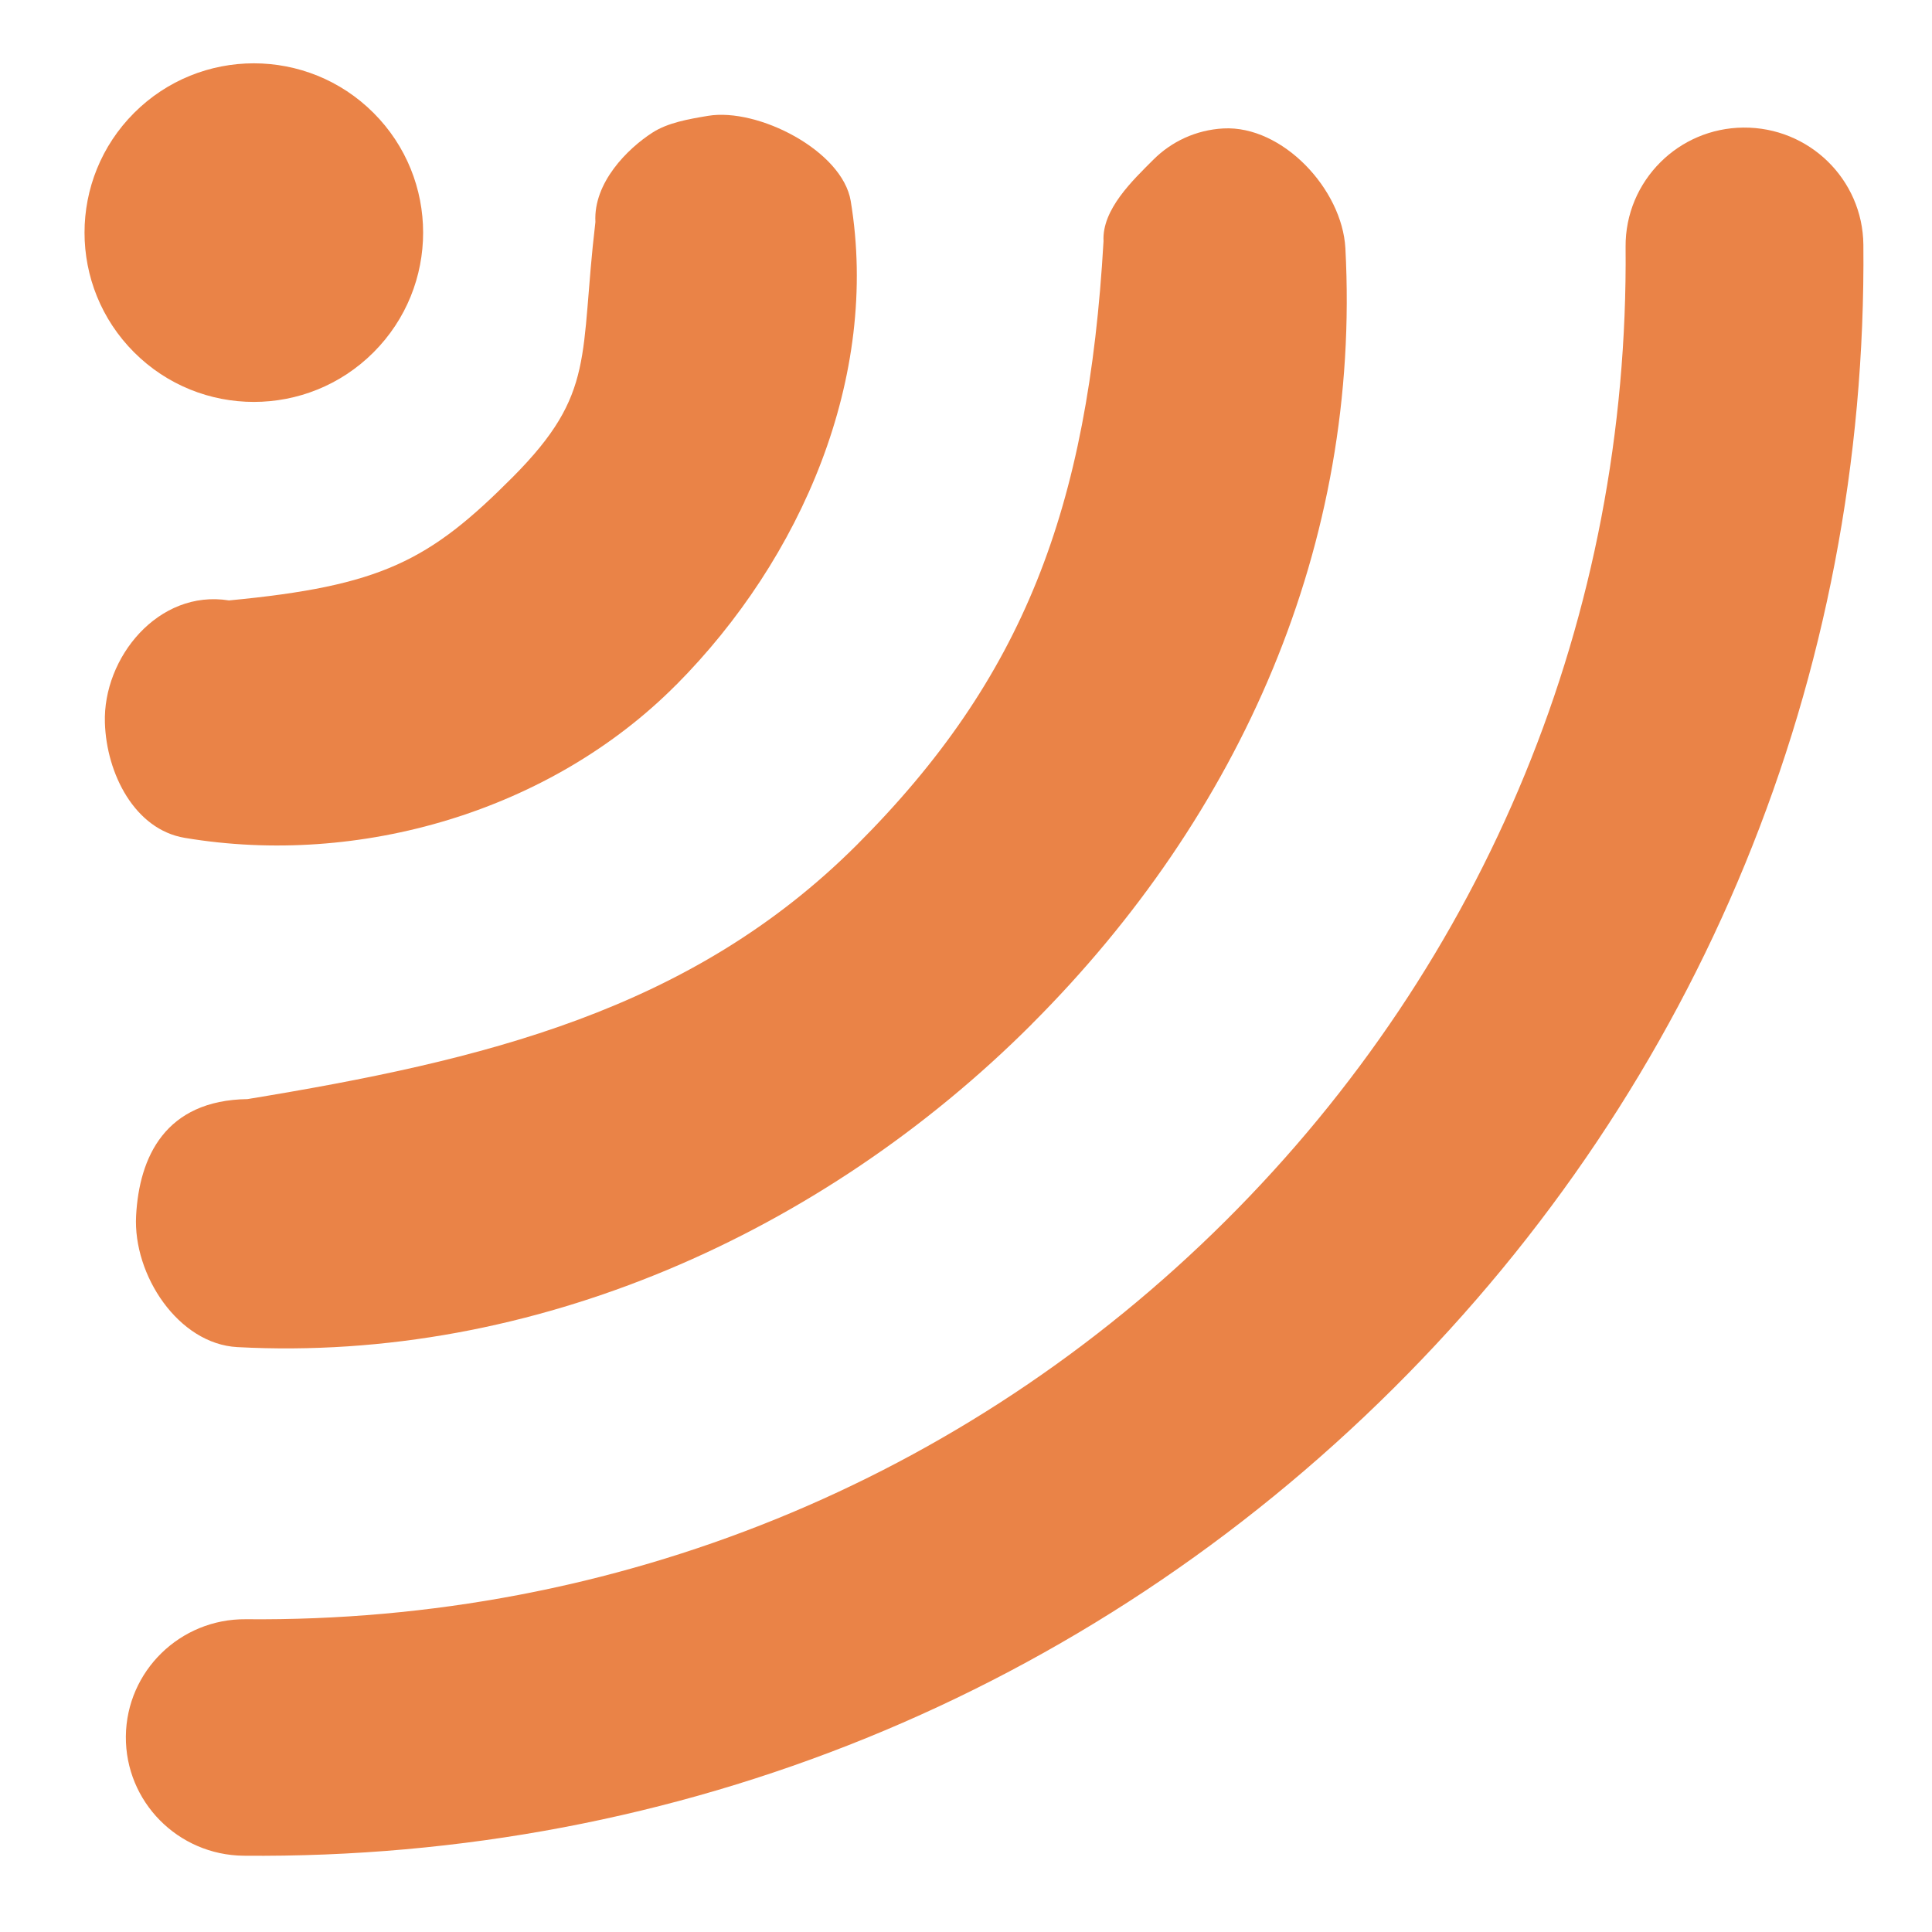
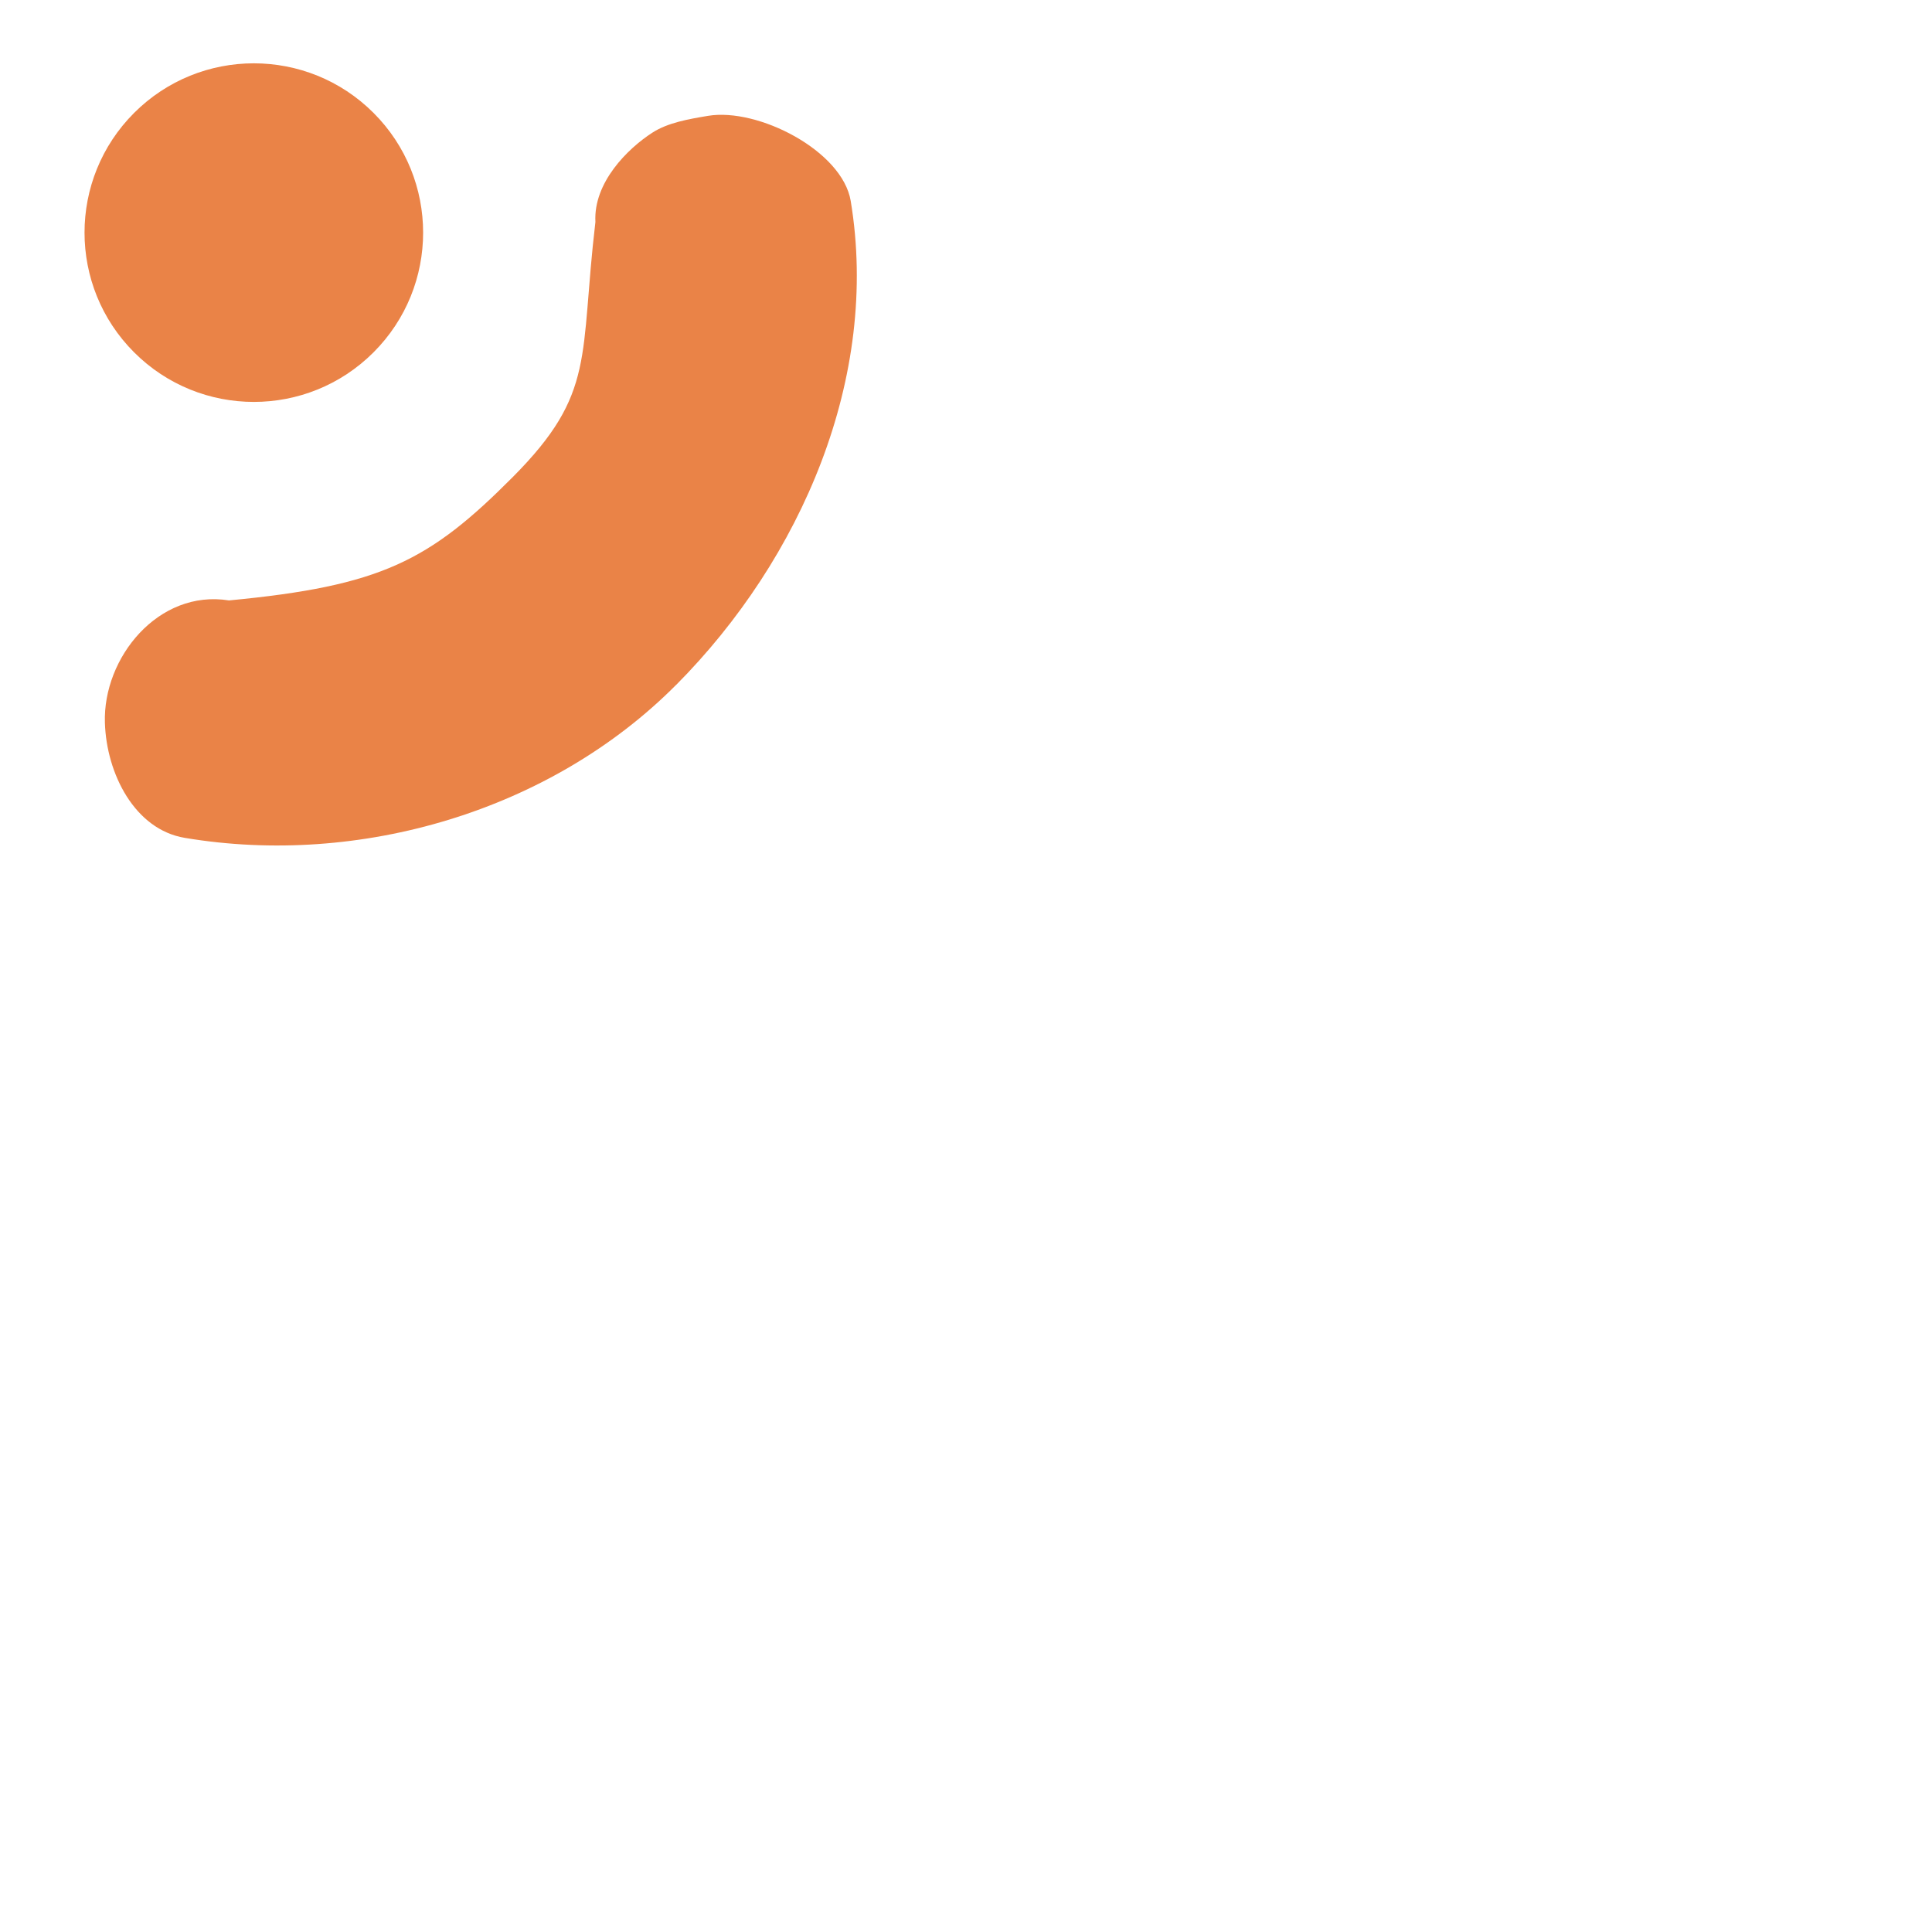
<svg xmlns="http://www.w3.org/2000/svg" width="27mm" height="27mm" viewBox="0 0 27 27" version="1.1" id="svg5" xml:space="preserve">
  <defs id="defs2">






	
	
	
	









</defs>
  <g id="layer1">
    <g id="g1432" transform="translate(-53.232,-75.88)" style="fill:#ea8347;fill-opacity:1">
      <circle cx="15.805" cy="-96.103" r="2.366" id="circle347" transform="rotate(135)" style="fill:#ea8347;fill-opacity:1;stroke-width:0.057" />
      <path d="m 62.682,85.451 c 1.751,-1.763 2.847,-4.3 2.439,-6.762 -0.116,-0.702 -1.297,-1.307 -1.995,-1.19 -0.274,0.046 -0.56,0.095 -0.777,0.235 -0.345,0.222 -0.826,0.698 -0.796,1.248 -0.224,1.891 0.015,2.388 -1.153,3.563 -1.168,1.175 -1.84,1.524 -3.968,1.726 -0.987,-0.158 -1.763,0.801 -1.734,1.71 0.022,0.712 0.417,1.491 1.115,1.608 2.446,0.411 5.118,-0.376 6.869,-2.139 z" id="path349" style="fill:#ea8347;fill-opacity:1;stroke-width:0.07" />
-       <path d="m 67.651,90.192 c 2.923,-2.923 4.603,-6.71 4.383,-10.842 -0.044,-0.825 -0.879,-1.719 -1.705,-1.675 -0.384,0.021 -0.726,0.184 -0.978,0.436 -0.29,0.29 -0.72,0.697 -0.697,1.139 -0.215,3.74 -1.122,6.111 -3.445,8.435 -2.324,2.324 -5.233,3.015 -8.518,3.555 -1.148,0.017 -1.513,0.805 -1.557,1.631 -0.044,0.826 0.589,1.791 1.415,1.835 4.132,0.221 8.179,-1.59 11.102,-4.513 z" id="path351" style="fill:#ea8347;fill-opacity:1;stroke-width:0.081" />
-       <path d="m 56.638,101.814 c 6.071,0.056 11.777,-2.264 16.068,-6.532 4.291,-4.268 6.623,-9.943 6.567,-15.982 -0.009,-0.913 -0.759,-1.645 -1.677,-1.637 -0.453,0.004 -0.862,0.188 -1.159,0.484 -0.304,0.303 -0.491,0.722 -0.487,1.184 0.048,5.144 -1.939,9.979 -5.594,13.614 -3.655,3.635 -8.516,5.611 -13.688,5.564 -0.918,-0.008 -1.668,0.725 -1.677,1.637 -0.008,0.913 0.728,1.659 1.646,1.668 z" id="path353" style="fill:#ea8347;fill-opacity:1;stroke-width:0.09" />
    </g>
  </g>
</svg>